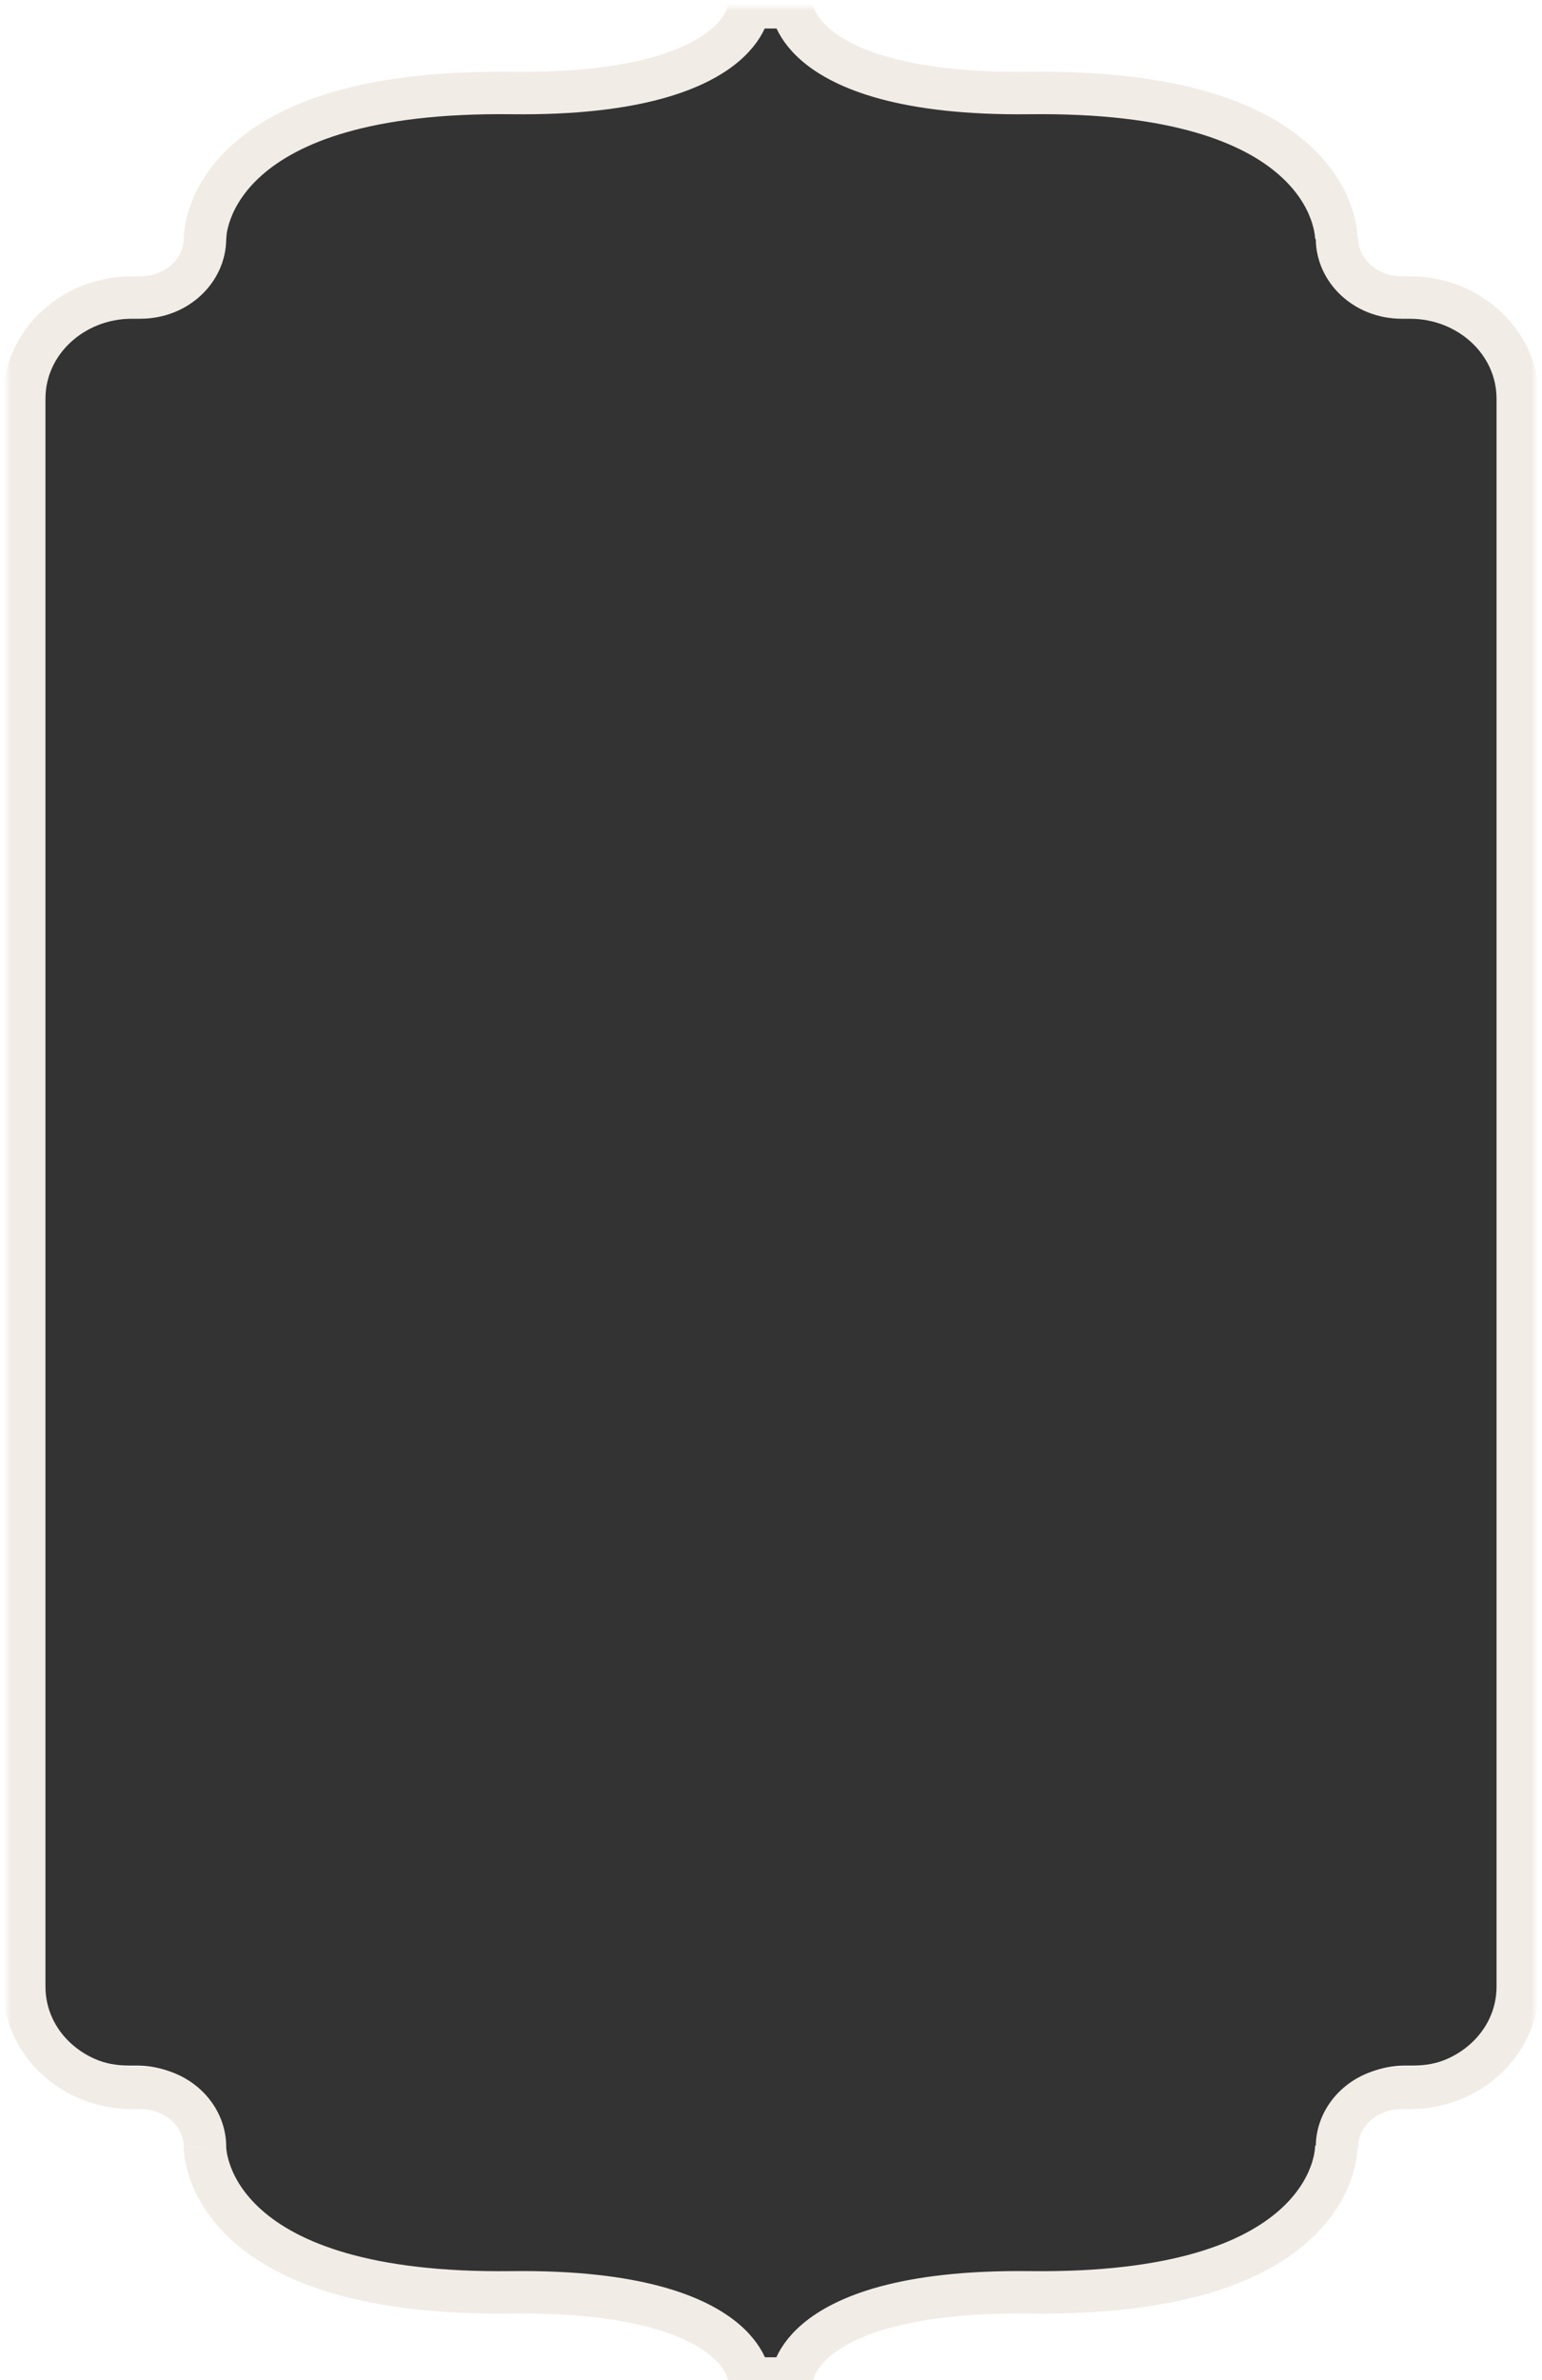
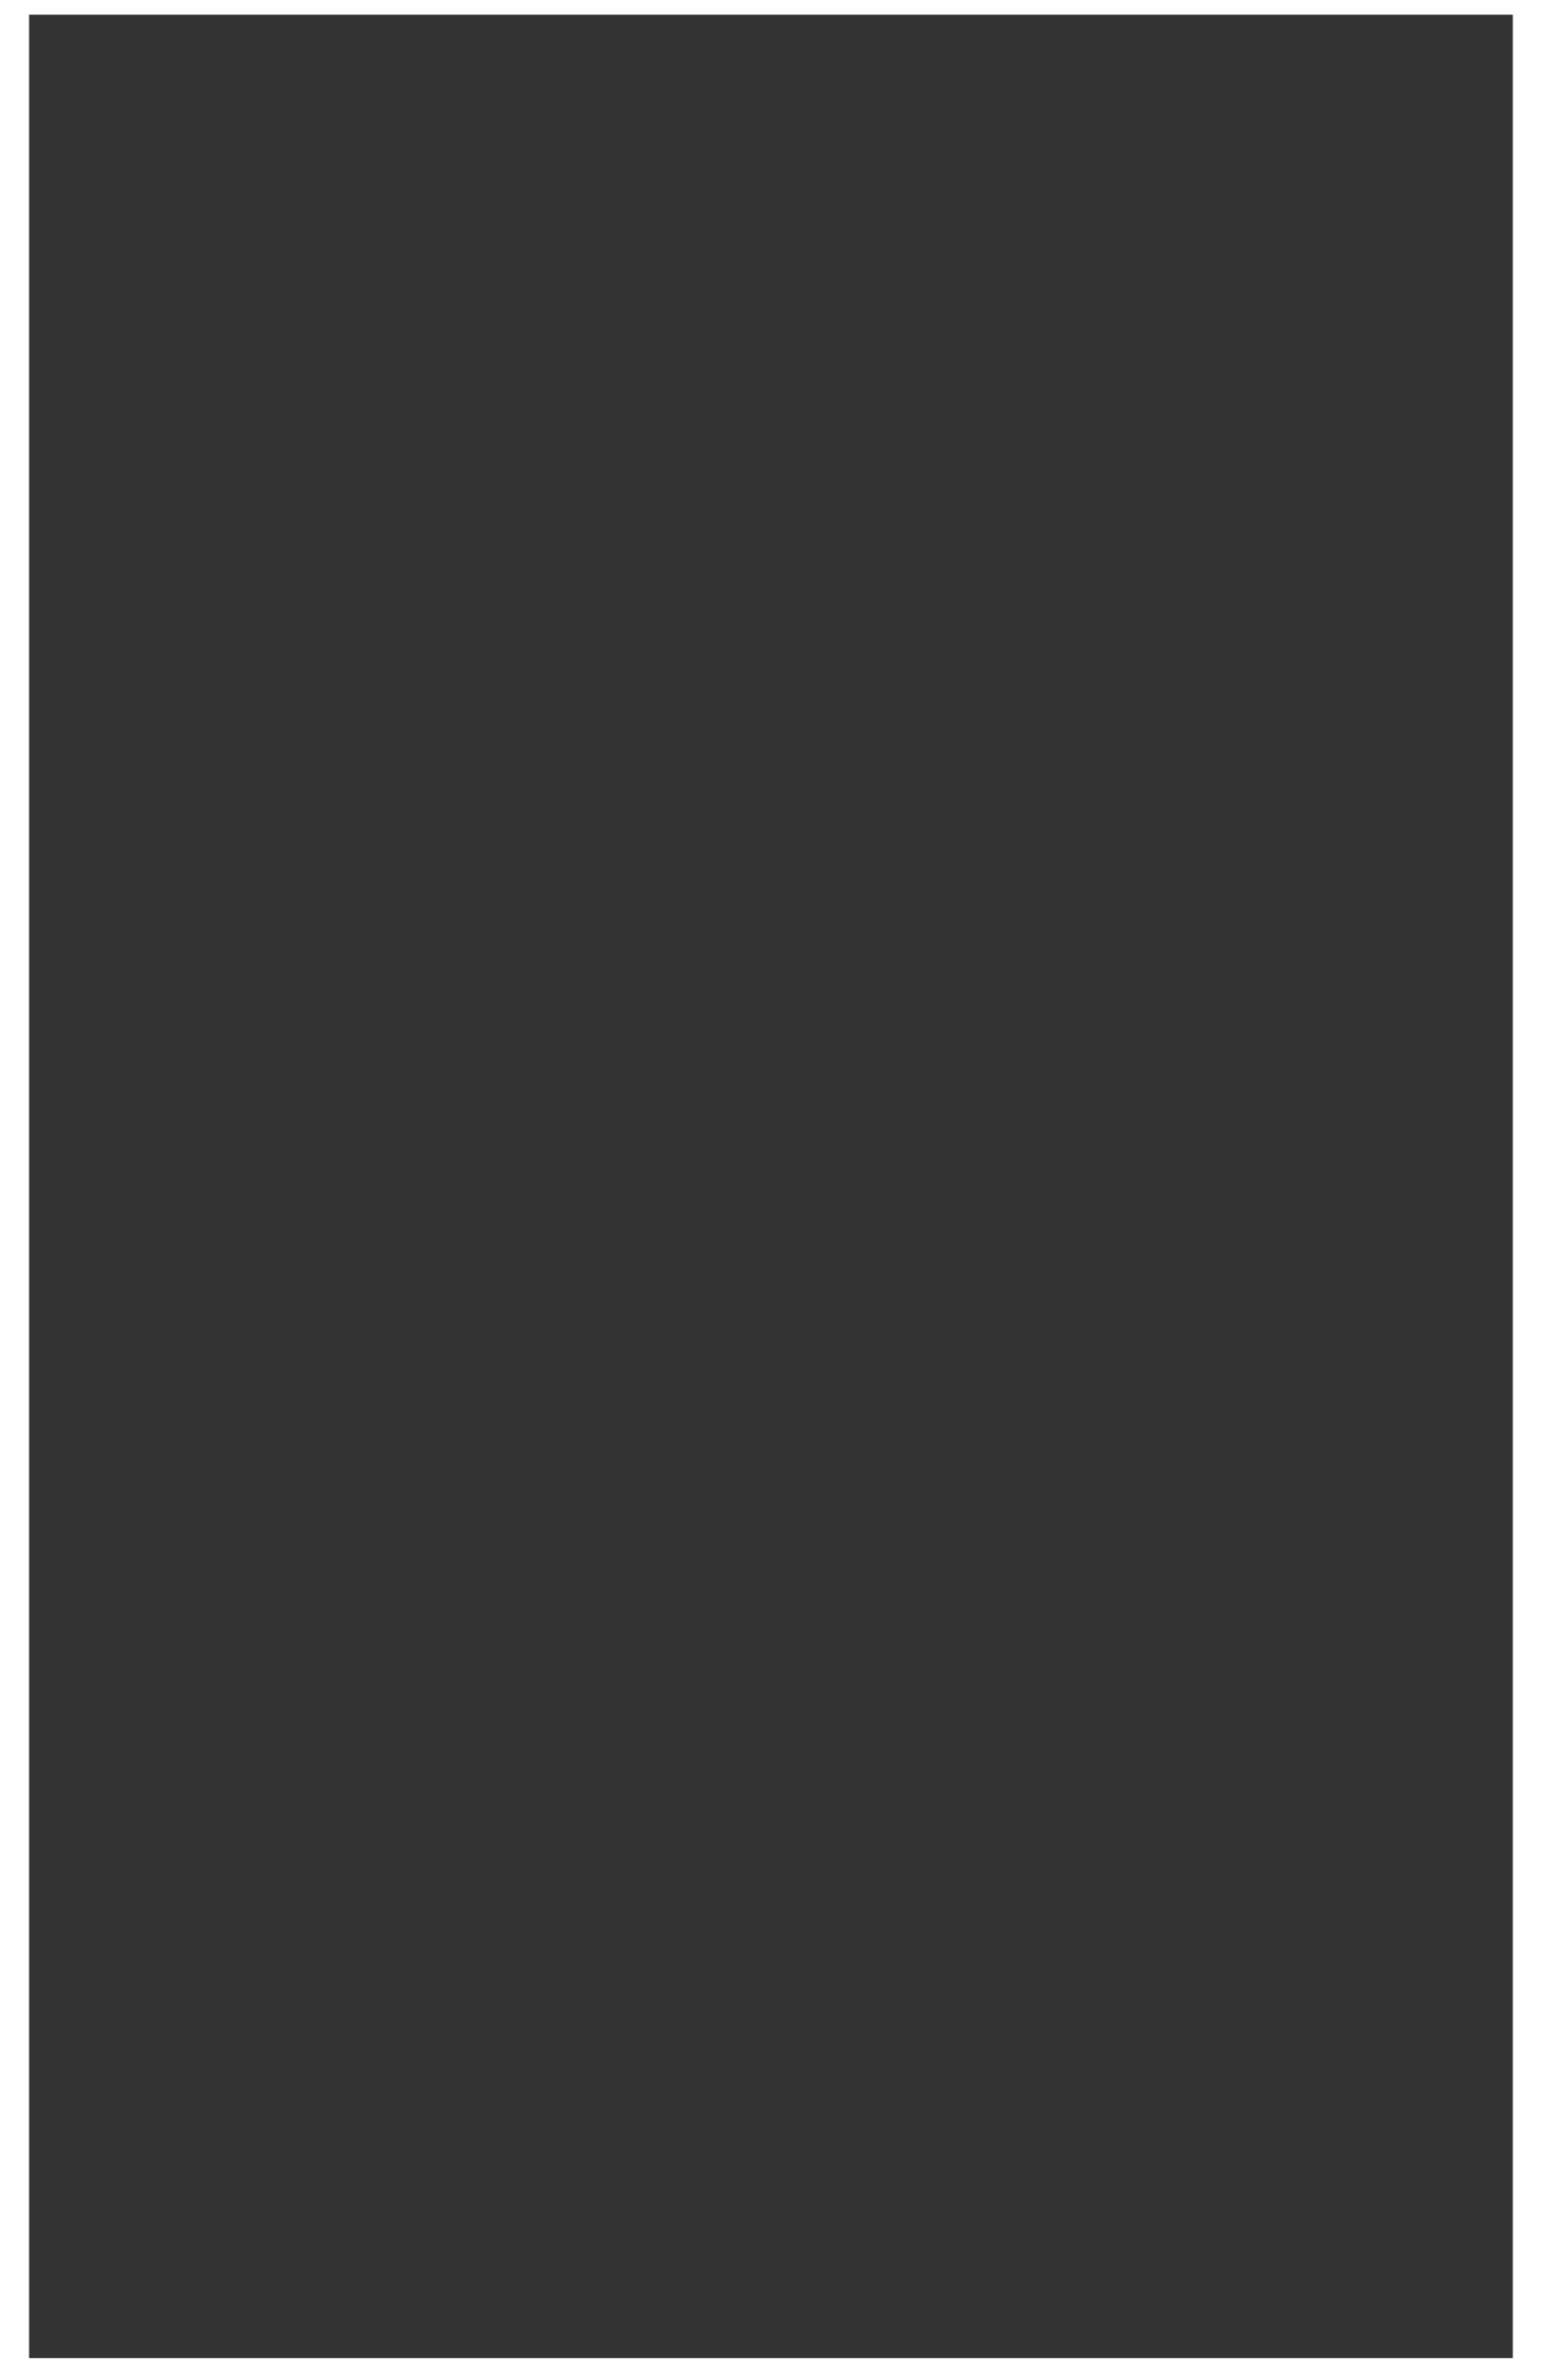
<svg xmlns="http://www.w3.org/2000/svg" width="212" height="327" viewBox="0 0 212 327" fill="none">
  <rect x="0" y="0" width="212" height="327" fill="#333333" stroke="none" />
  <g clip-path="url(#clip0_2375_1586)">
    <rect x="208" width="4" height="327" fill="white" />
    <rect x="208" width="4" height="327" fill="white" />
    <rect width="4" height="327" fill="white" />
-     <rect width="4" height="327" fill="white" />
    <rect y="324" width="212" height="3" fill="white" />
    <rect y="324" width="212" height="3" fill="white" />
    <rect width="212" height="2" fill="white" />
    <rect width="212" height="2" fill="white" />
    <mask id="mask0_2375_1586" style="mask-type:luminance" maskUnits="userSpaceOnUse" x="1" y="1" width="210" height="342">
-       <path d="M211 1H1V342.25H211V1Z" fill="white" />
+       <path d="M211 1H1H211V1Z" fill="white" />
    </mask>
    <g mask="url(#mask0_2375_1586)">
      <path fill-rule="evenodd" clip-rule="evenodd" d="M105.951 -0.167H-0.167V326.9H105.951H212.167V-0.167H105.951ZM105.951 -0.167C105.951 -0.167 105.956 15.07 70.111 14.638C30.715 14.167 30.715 31.865 30.715 31.865C30.715 37.987 25.383 42.945 18.809 42.945H17.637C11.064 42.945 5.732 47.907 5.732 54.025V272.709C5.732 278.831 11.064 283.789 17.637 283.789H18.809C25.383 283.789 30.715 288.751 30.715 294.869C30.715 294.869 30.715 312.573 70.111 312.096C105.961 311.663 105.951 326.9 105.951 326.9C105.951 326.9 105.946 311.663 141.791 312.096C181.186 312.567 181.186 294.869 181.186 294.869H181.285C181.285 288.746 186.617 283.789 193.191 283.789H194.362C200.935 283.789 206.268 278.826 206.268 272.709V54.03C206.268 47.907 200.935 42.95 194.362 42.95H193.191V42.945C186.617 42.945 181.285 37.982 181.285 31.865H181.186C181.186 31.865 181.186 14.161 141.791 14.638C105.941 15.07 105.951 -0.167 105.951 -0.167Z" fill="white" />
      <path d="M28.107 33.844C28.122 33.639 28.244 31.909 28.296 31.584C28.4 30.935 28.599 30.061 28.979 29.042C29.746 26.989 31.232 24.398 34.065 21.891C39.725 16.883 50.367 12.541 70.338 12.779C87.82 12.99 95.913 9.369 99.608 6.278C101.444 4.742 102.277 3.273 102.664 2.292C102.861 1.793 102.949 1.234 102.989 1H108.914C108.953 1.234 109.041 1.794 109.238 2.293C109.625 3.273 110.457 4.742 112.292 6.278C115.987 9.369 124.08 12.99 141.565 12.779C161.535 12.538 172.177 16.881 177.838 21.889C180.671 24.396 182.157 26.988 182.923 29.042C183.303 30.061 183.502 30.934 183.606 31.584C183.658 31.909 183.686 32.178 183.701 32.382C183.708 32.485 183.713 32.571 183.715 32.64C183.715 32.66 183.716 32.679 183.716 32.696L183.817 32.795C183.817 37.072 187.615 40.877 192.725 40.877L192.73 40.882H193.891C201.857 40.882 208.667 46.924 208.667 54.796V272.936C208.667 280.802 201.858 286.85 193.891 286.85H192.725C187.614 286.85 183.817 290.651 183.817 294.933L183.716 295.031C183.716 295.04 183.716 295.048 183.716 295.057C183.715 295.067 183.715 295.077 183.715 295.087C183.713 295.157 183.708 295.243 183.701 295.344C183.686 295.55 183.658 295.819 183.606 296.144C183.502 296.793 183.303 297.665 182.923 298.685C182.157 300.738 180.671 303.33 177.838 305.836C172.177 310.844 161.536 315.186 141.565 314.948C124.082 314.737 115.989 318.358 112.294 321.45C110.458 322.985 109.625 324.454 109.238 325.434C109.042 325.933 108.953 326.325 108.914 326.559C108.894 326.676 108.887 326.753 108.884 326.784L103.018 326.783C103.016 326.752 103.008 326.675 102.989 326.559C102.949 326.324 102.861 325.933 102.664 325.434C102.278 324.453 101.445 322.985 99.61 321.45C95.915 318.358 87.822 314.737 70.338 314.948C50.367 315.189 39.725 310.846 34.065 305.837C31.231 303.331 29.746 300.739 28.979 298.685C28.599 297.665 28.4 296.793 28.296 296.144C28.244 295.819 28.216 295.55 28.201 295.344C28.194 295.243 28.189 295.157 28.187 295.087C28.185 295.053 28.184 295.022 28.184 294.997L28.184 294.961V294.945L28.183 294.938M28.184 32.731L28.184 32.766V32.781L28.183 32.788M28.183 32.795C28.183 37.077 24.385 40.877 19.275 40.877H18.109C10.142 40.877 3.333 46.924 3.333 54.791V272.936C3.333 280.808 10.143 286.85 18.109 286.85H19.275C24.384 286.85 28.183 290.656 28.183 294.933" stroke="#F2ECE6" stroke-width="5.833" stroke-miterlimit="1" />
    </g>
  </g>
  <defs>
    <clipPath id="clip0_2375_1586">
      <rect width="212" height="327" fill="white" />
    </clipPath>
  </defs>
</svg>